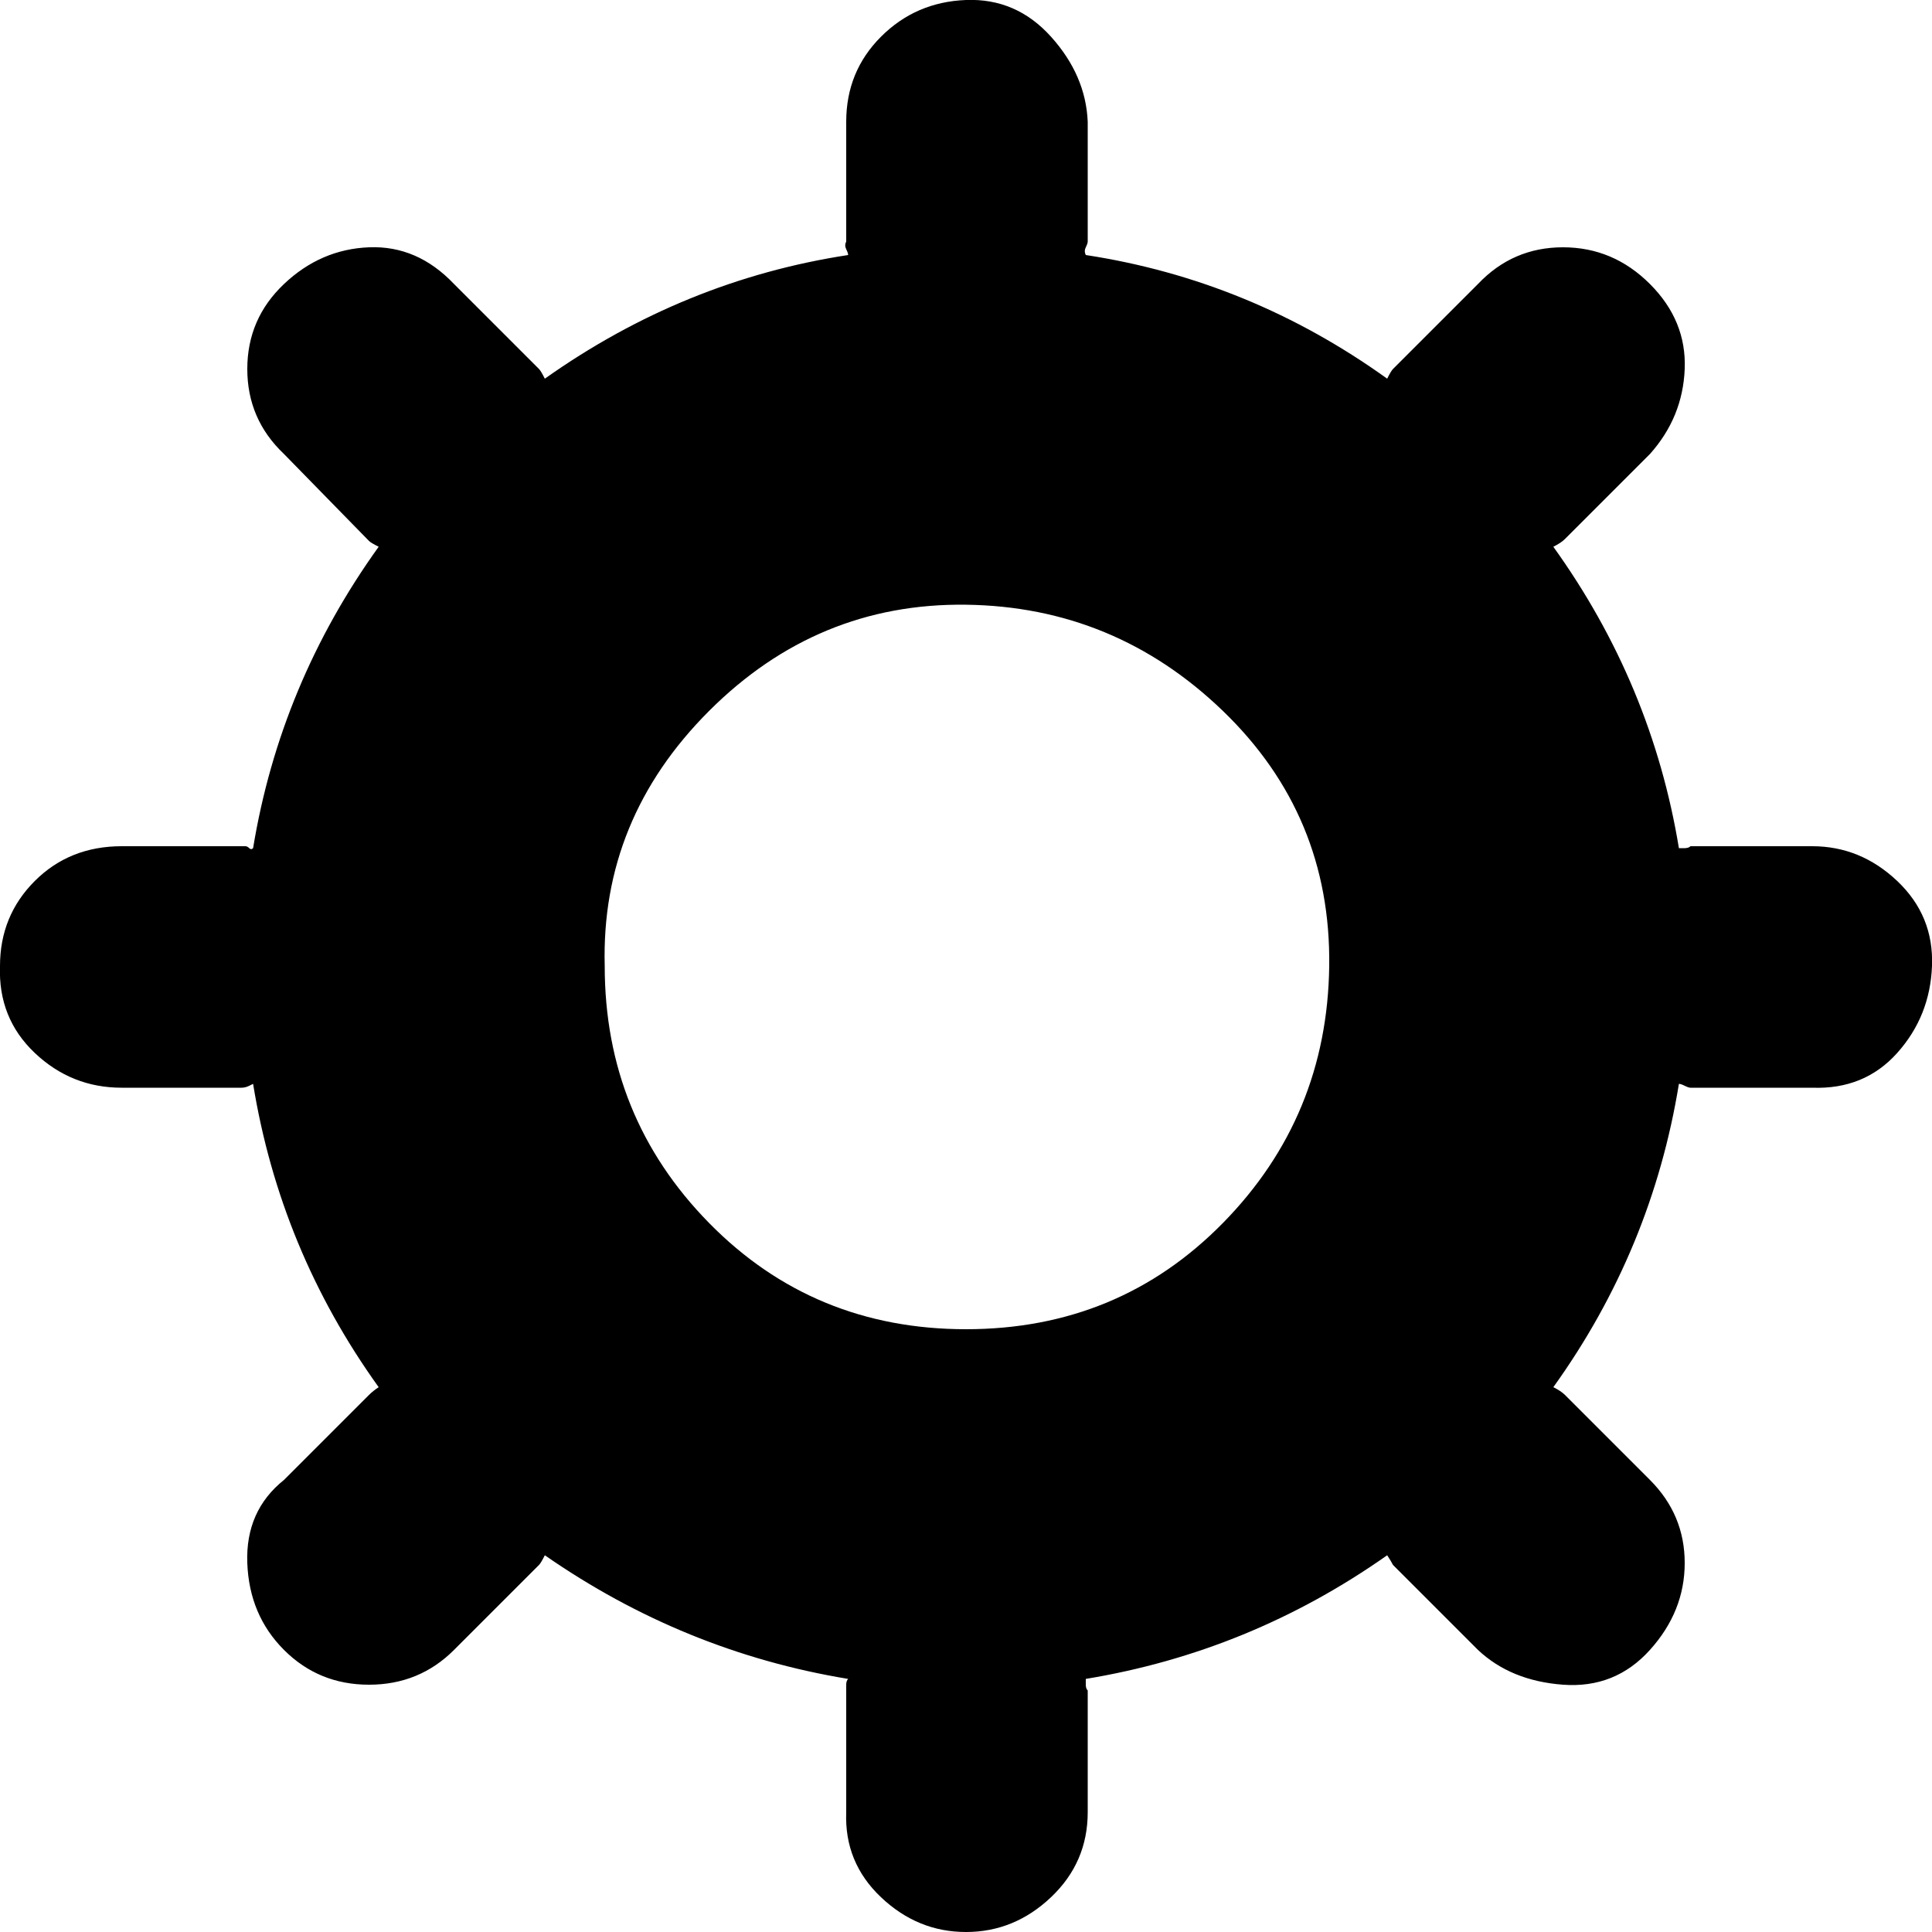
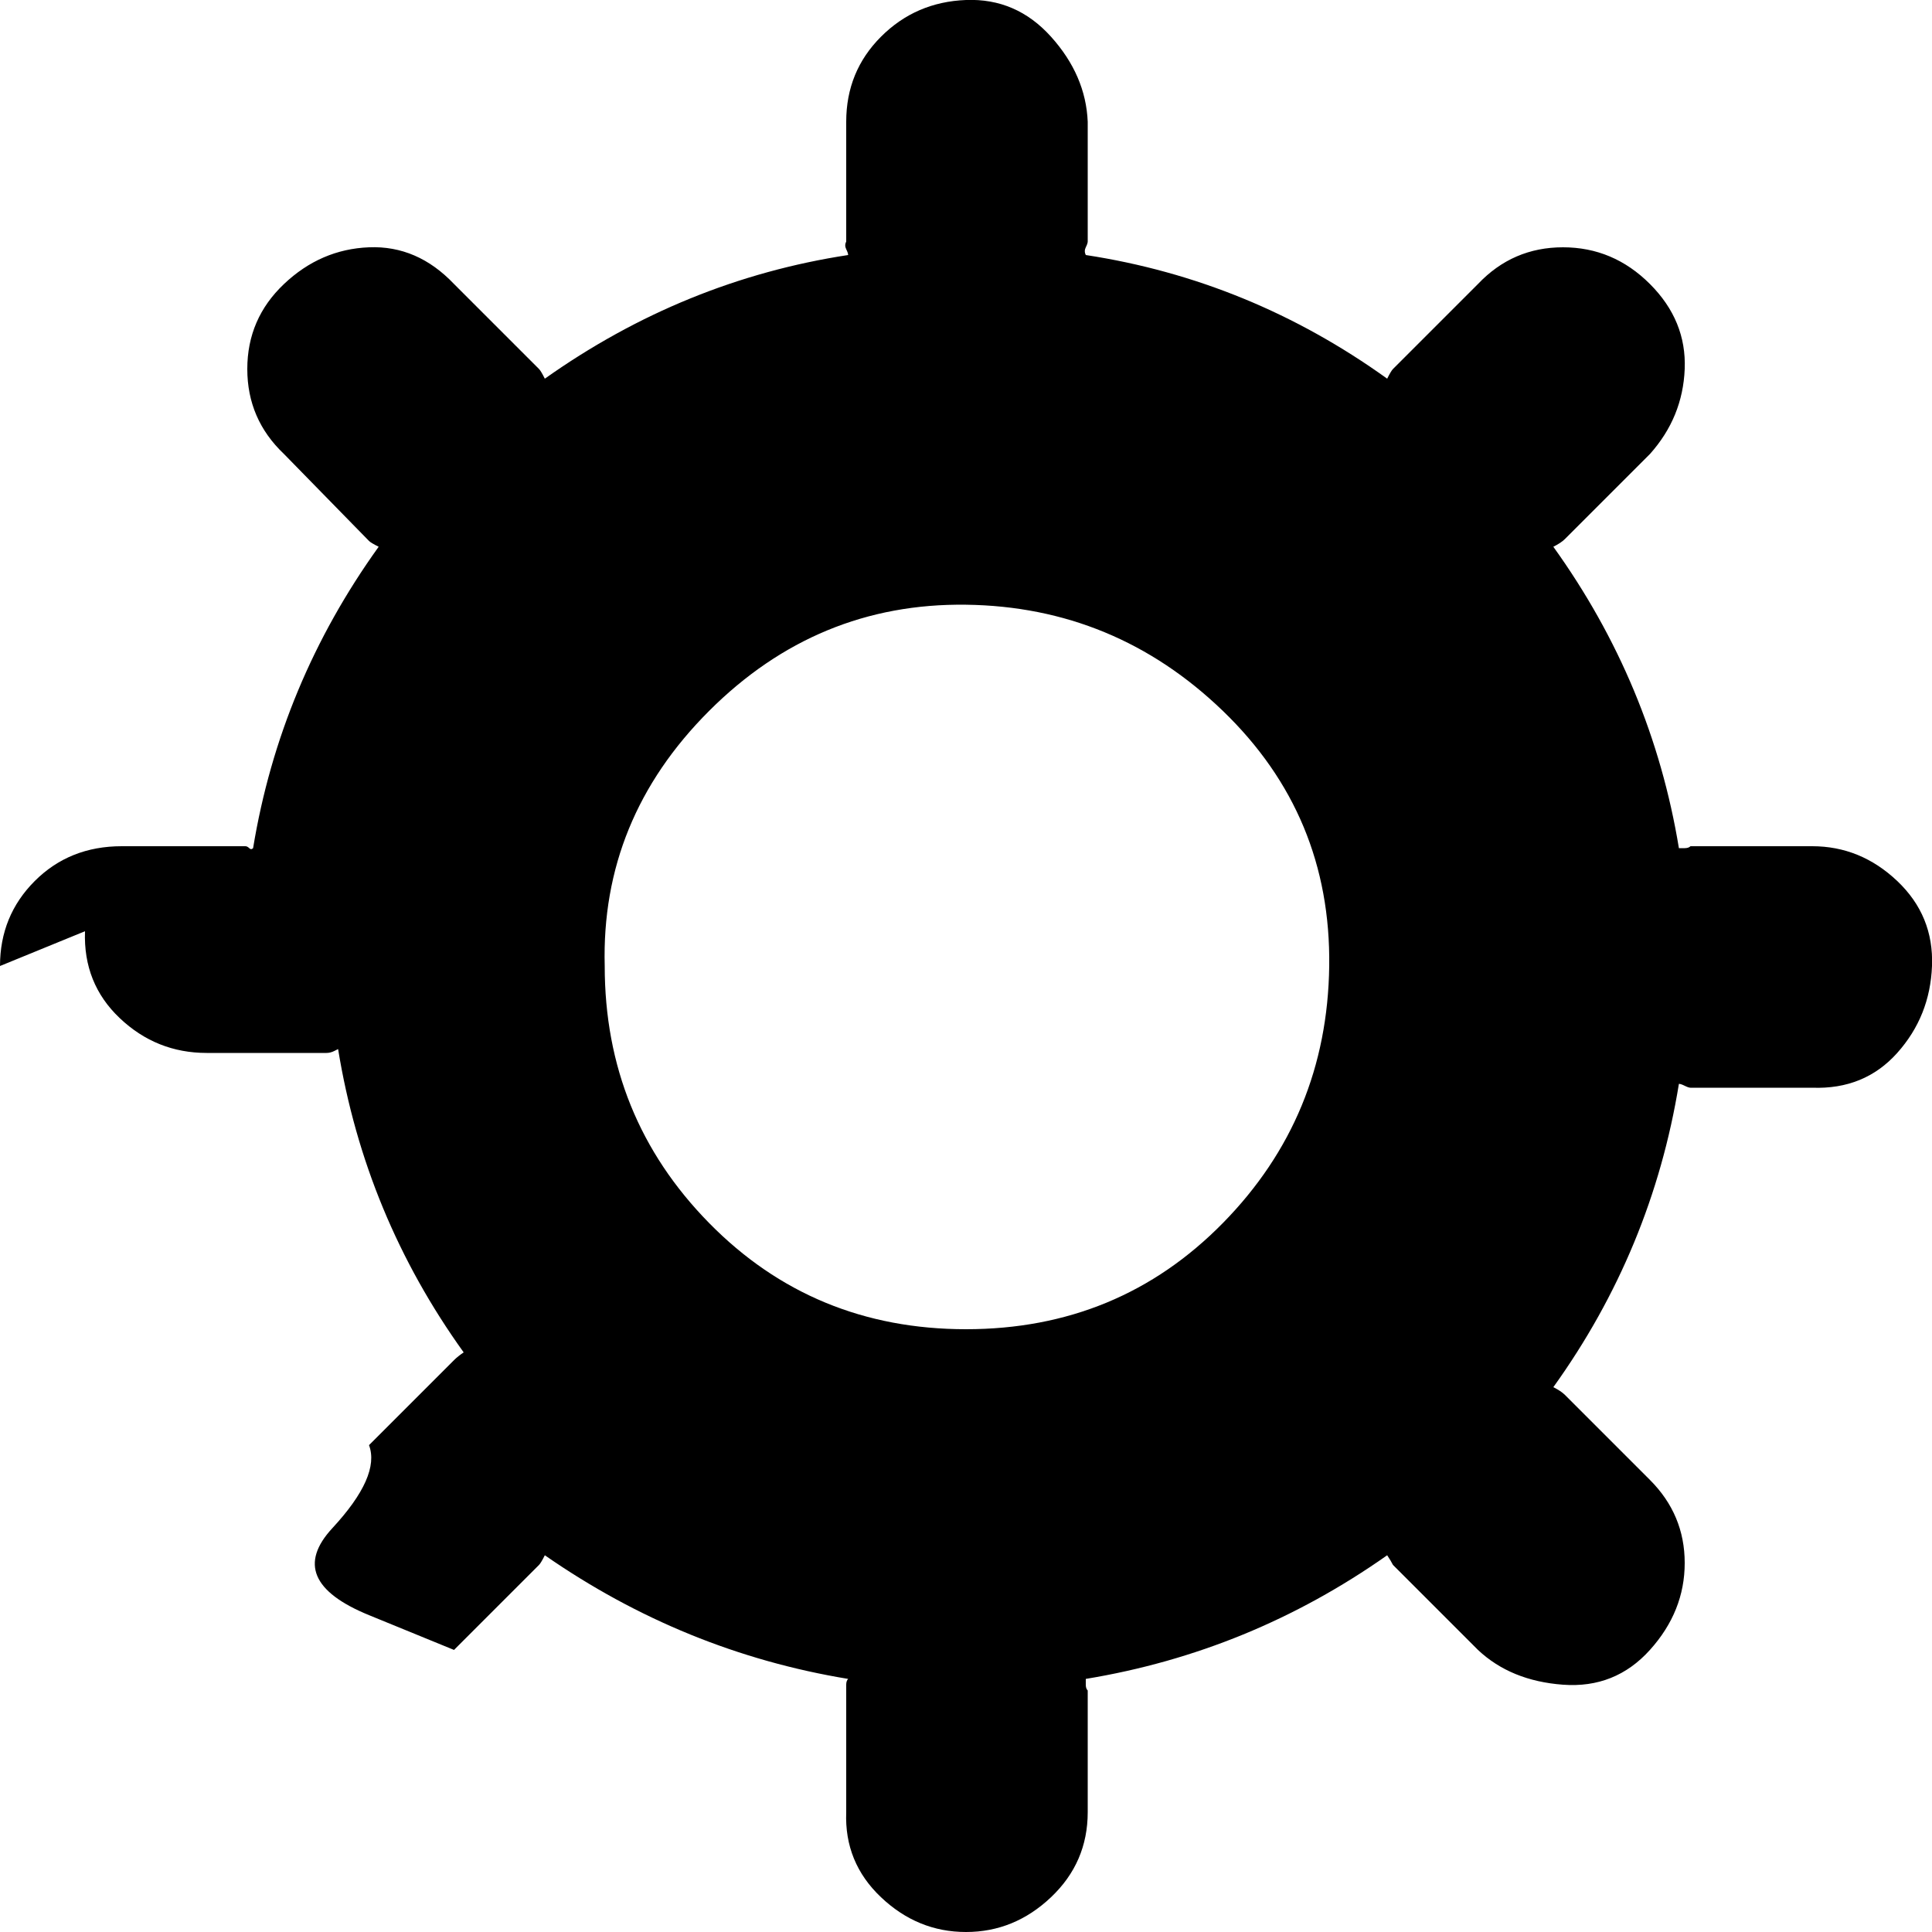
<svg xmlns="http://www.w3.org/2000/svg" fill="#000000" width="800px" height="800px" viewBox="0 0 32 32" version="1.1">
  <title>alt-cog</title>
-   <path d="M0 16q0-0.832 0.576-1.408t1.44-0.576h1.984q0.032 0 0.064 0t0.064 0.032 0.064 0q0.448-2.72 2.080-4.992-0.128-0.064-0.16-0.096l-1.408-1.44q-0.608-0.576-0.608-1.408t0.608-1.408 1.408-0.608 1.408 0.608l1.408 1.408q0.032 0.032 0.096 0.16 2.304-1.632 5.024-2.048 0-0.032-0.032-0.096t0-0.128v-1.984q0-0.832 0.576-1.408t1.408-0.608 1.408 0.608 0.608 1.408v1.984q0 0.032-0.032 0.096t0 0.128q2.72 0.416 4.992 2.048 0.064-0.128 0.096-0.16l1.408-1.408q0.576-0.608 1.408-0.608t1.44 0.608 0.576 1.408-0.576 1.408l-1.408 1.408q-0.064 0.064-0.192 0.128 1.632 2.272 2.080 4.992 0.032 0 0.096 0t0.096-0.032h2.016q0.8 0 1.408 0.576t0.576 1.408-0.576 1.44-1.408 0.576h-2.016q-0.032 0-0.096-0.032t-0.096-0.032q-0.448 2.752-2.080 5.024 0.128 0.064 0.192 0.128l1.408 1.408q0.576 0.576 0.576 1.376t-0.576 1.44-1.44 0.576-1.408-0.576l-1.408-1.408q-0.032-0.064-0.096-0.16-2.272 1.6-4.992 2.048 0 0.032 0 0.096t0.032 0.096v2.016q0 0.832-0.608 1.408t-1.408 0.576-1.408-0.576-0.576-1.408v-2.016q0-0.032 0-0.096t0.032-0.096q-2.72-0.448-5.024-2.048-0.064 0.128-0.096 0.16l-1.408 1.408q-0.576 0.576-1.408 0.576t-1.408-0.576-0.608-1.44 0.608-1.376l1.408-1.408q0.064-0.064 0.16-0.128-1.632-2.272-2.080-5.024 0 0-0.064 0.032t-0.128 0.032h-1.984q-0.832 0-1.44-0.576t-0.576-1.44zM10.016 16q0 2.496 1.728 4.256t4.256 1.76 4.256-1.76 1.76-4.256-1.76-4.224-4.256-1.76-4.256 1.76-1.728 4.224z" />
+   <path d="M0 16q0-0.832 0.576-1.408t1.44-0.576h1.984q0.032 0 0.064 0t0.064 0.032 0.064 0q0.448-2.72 2.080-4.992-0.128-0.064-0.16-0.096l-1.408-1.44q-0.608-0.576-0.608-1.408t0.608-1.408 1.408-0.608 1.408 0.608l1.408 1.408q0.032 0.032 0.096 0.16 2.304-1.632 5.024-2.048 0-0.032-0.032-0.096t0-0.128v-1.984q0-0.832 0.576-1.408t1.408-0.608 1.408 0.608 0.608 1.408v1.984q0 0.032-0.032 0.096t0 0.128q2.72 0.416 4.992 2.048 0.064-0.128 0.096-0.16l1.408-1.408q0.576-0.608 1.408-0.608t1.44 0.608 0.576 1.408-0.576 1.408l-1.408 1.408q-0.064 0.064-0.192 0.128 1.632 2.272 2.080 4.992 0.032 0 0.096 0t0.096-0.032h2.016q0.8 0 1.408 0.576t0.576 1.408-0.576 1.44-1.408 0.576h-2.016q-0.032 0-0.096-0.032t-0.096-0.032q-0.448 2.752-2.080 5.024 0.128 0.064 0.192 0.128l1.408 1.408q0.576 0.576 0.576 1.376t-0.576 1.44-1.44 0.576-1.408-0.576l-1.408-1.408q-0.032-0.064-0.096-0.16-2.272 1.6-4.992 2.048 0 0.032 0 0.096t0.032 0.096v2.016q0 0.832-0.608 1.408t-1.408 0.576-1.408-0.576-0.576-1.408v-2.016q0-0.032 0-0.096t0.032-0.096q-2.72-0.448-5.024-2.048-0.064 0.128-0.096 0.16l-1.408 1.408t-1.408-0.576-0.608-1.44 0.608-1.376l1.408-1.408q0.064-0.064 0.16-0.128-1.632-2.272-2.080-5.024 0 0-0.064 0.032t-0.128 0.032h-1.984q-0.832 0-1.44-0.576t-0.576-1.44zM10.016 16q0 2.496 1.728 4.256t4.256 1.76 4.256-1.76 1.76-4.256-1.76-4.224-4.256-1.76-4.256 1.76-1.728 4.224z" />
</svg>